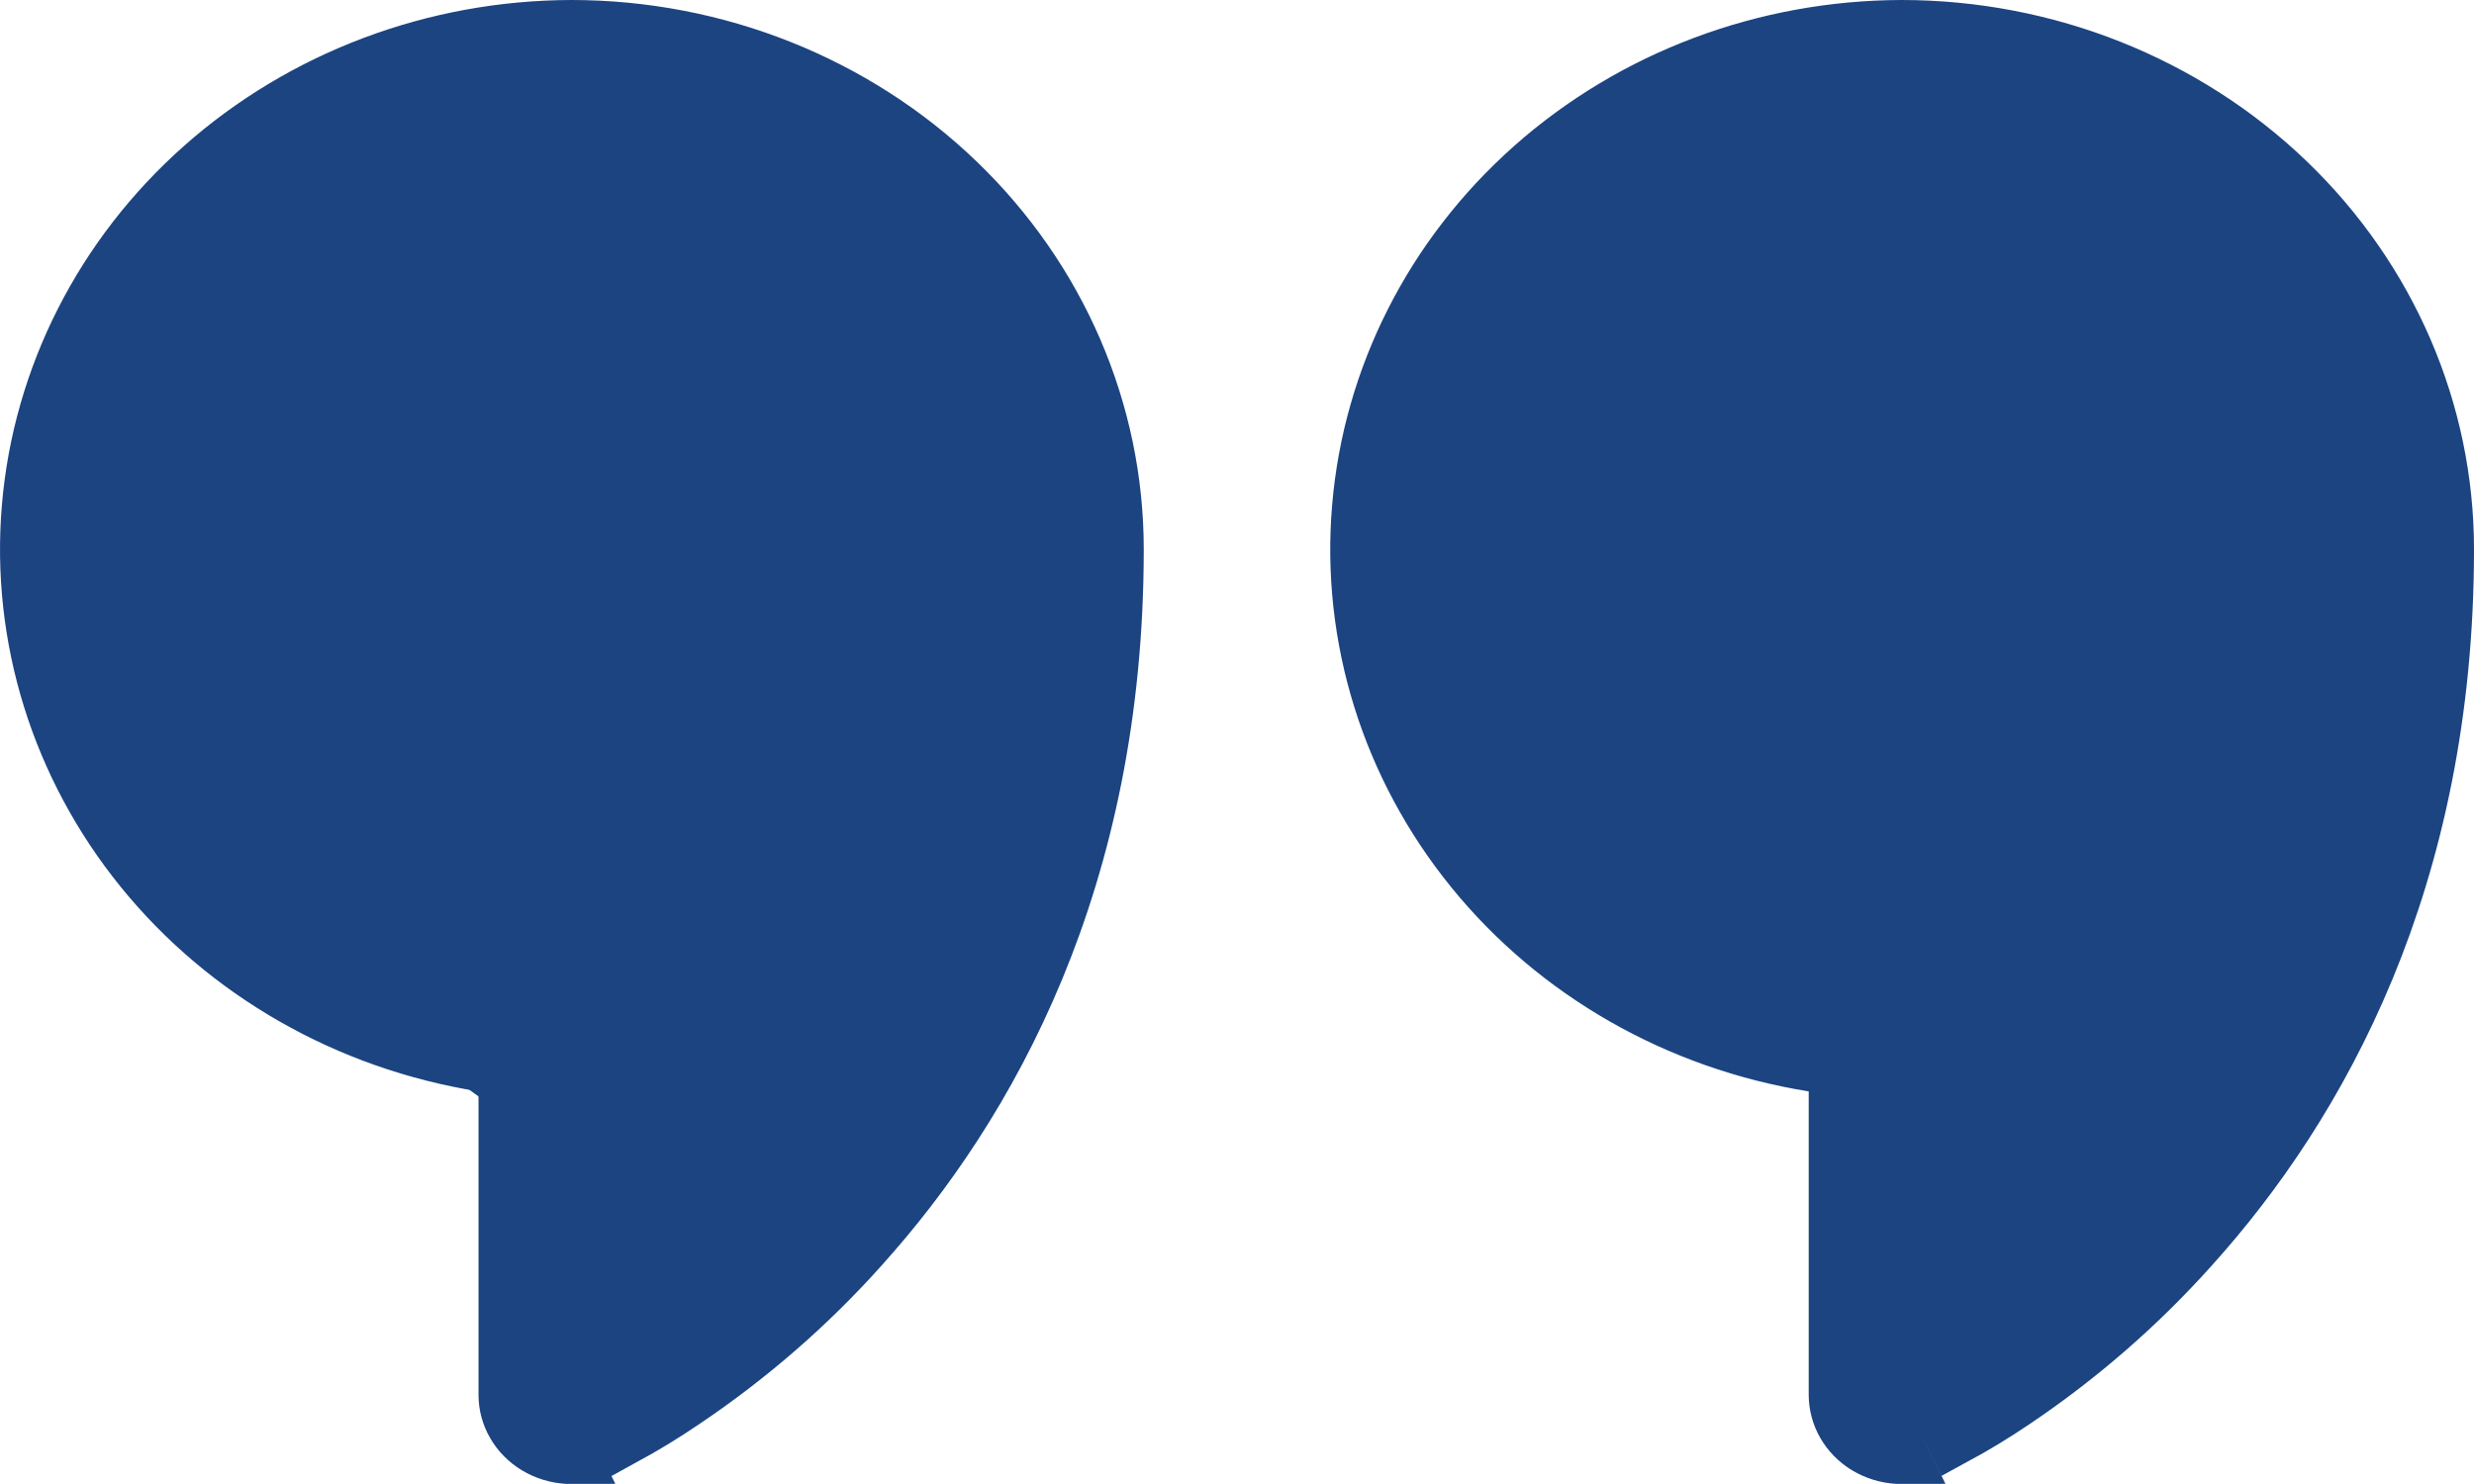
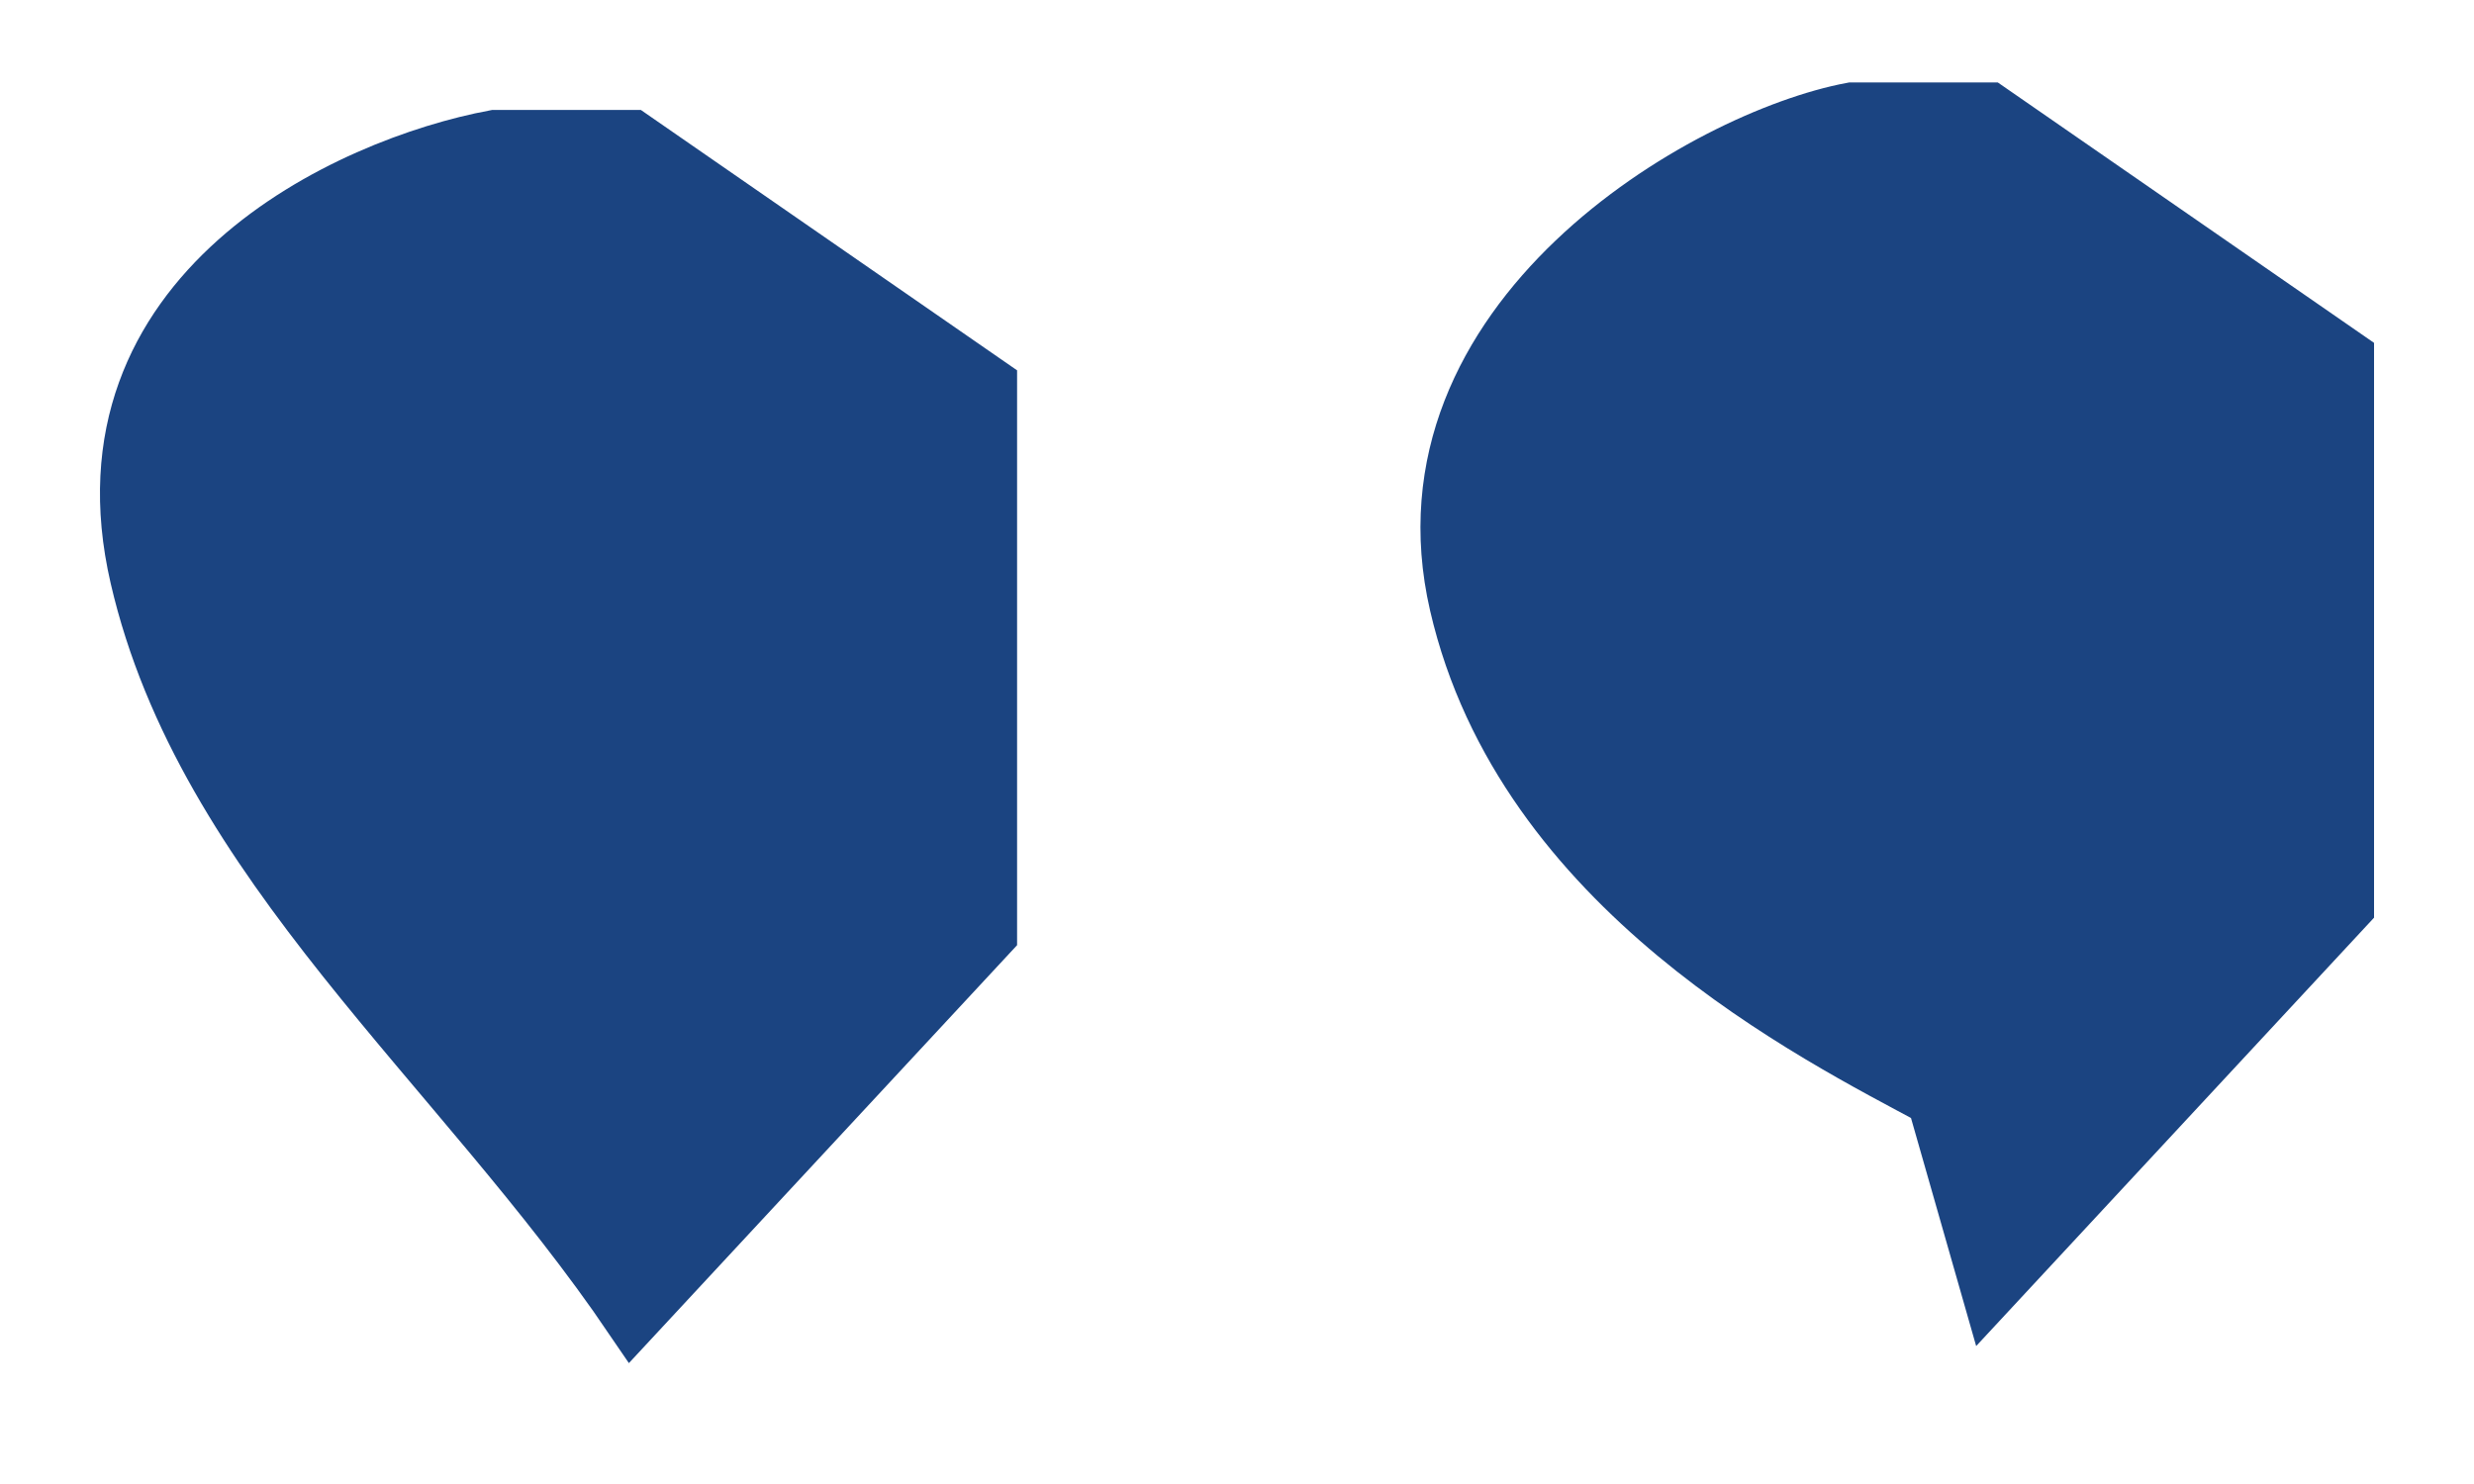
<svg xmlns="http://www.w3.org/2000/svg" width="45" height="27" viewBox="0 0 45 27" fill="none">
-   <path d="M9.204 19.431L8.783 19.363C6.325 18.97 4.115 17.706 2.589 15.827C1.064 13.949 0.332 11.593 0.533 9.227C0.734 6.859 1.855 4.646 3.68 3.028C5.505 1.41 7.9 0.506 10.393 0.5C13.028 0.501 15.551 1.506 17.408 3.289C19.265 5.071 20.304 7.483 20.304 9.994C20.304 15.998 18.001 20.097 15.661 22.693L15.66 22.695C14.714 23.752 13.633 24.692 12.444 25.493L12.442 25.494C12.087 25.736 11.718 25.96 11.339 26.167L10.84 25.159L10.392 25.381L9.944 25.602L10.387 26.497C10.365 26.497 10.342 26.499 10.32 26.498C10.117 26.486 9.92 26.425 9.75 26.322C9.58 26.219 9.442 26.078 9.348 25.913C9.253 25.749 9.204 25.566 9.204 25.381V19.431ZM33.399 19.431L32.978 19.363C30.521 18.97 28.311 17.706 26.785 15.827C25.26 13.949 24.527 11.593 24.729 9.227C24.93 6.859 26.05 4.646 27.875 3.028C29.7 1.41 32.096 0.506 34.588 0.5C37.223 0.501 39.747 1.506 41.605 3.289C43.461 5.071 44.5 7.483 44.5 9.994C44.5 15.998 42.198 20.097 39.857 22.693L39.855 22.695C38.909 23.752 37.83 24.692 36.641 25.493L36.639 25.494C36.283 25.736 35.914 25.959 35.534 26.165L35.036 25.159L34.14 25.602L34.582 26.497C34.56 26.497 34.538 26.499 34.516 26.498C34.312 26.486 34.115 26.425 33.945 26.322C33.775 26.219 33.638 26.078 33.543 25.913C33.449 25.749 33.4 25.566 33.399 25.381V19.431ZM17.928 9.985C17.892 8.077 17.078 6.263 15.666 4.933C14.255 3.603 12.36 2.861 10.391 2.861C8.421 2.861 6.527 3.603 5.116 4.933C3.705 6.263 2.889 8.077 2.854 9.985V9.994C2.854 14.018 6.248 17.247 10.392 17.247C10.713 17.247 11.018 17.37 11.239 17.582C11.46 17.794 11.58 18.077 11.58 18.367V23.354L12.404 22.65C12.865 22.257 13.359 21.788 13.848 21.243L13.847 21.242C15.868 19.002 17.928 15.407 17.928 9.994V9.985ZM42.124 9.985C42.089 8.077 41.273 6.263 39.861 4.933C38.45 3.603 36.556 2.861 34.587 2.861C32.617 2.861 30.723 3.603 29.311 4.933C27.9 6.263 27.085 8.077 27.05 9.985V9.994C27.05 14.018 30.444 17.247 34.588 17.247C34.91 17.247 35.214 17.37 35.435 17.582C35.656 17.794 35.776 18.077 35.776 18.367V23.354L36.601 22.65C37.061 22.257 37.555 21.788 38.044 21.243L38.043 21.242C40.065 19.002 42.124 15.407 42.124 9.994V9.985Z" fill="#1B4481" stroke="#1B4481" />
-   <path d="M2.5 10.5C1.3 5.3 6.333 3 9 2.5H11.5L18 7V17L11.5 24L10.5 20.5C8.333 19.333 3.7 15.7 2.5 10.5Z" fill="#1B4481" stroke="#1B4481" />
+   <path d="M2.5 10.5C1.3 5.3 6.333 3 9 2.5H11.5L18 7V17L11.5 24C8.333 19.333 3.7 15.7 2.5 10.5Z" fill="#1B4481" stroke="#1B4481" />
  <path d="M26.5 11C25.3 5.8 31.015 2.5 33.682 2H36.182L42.682 6.5V16.5L36.182 23.5L35.182 20C33.015 18.833 27.7 16.2 26.5 11Z" fill="#1B4481" stroke="#1B4481" />
</svg>